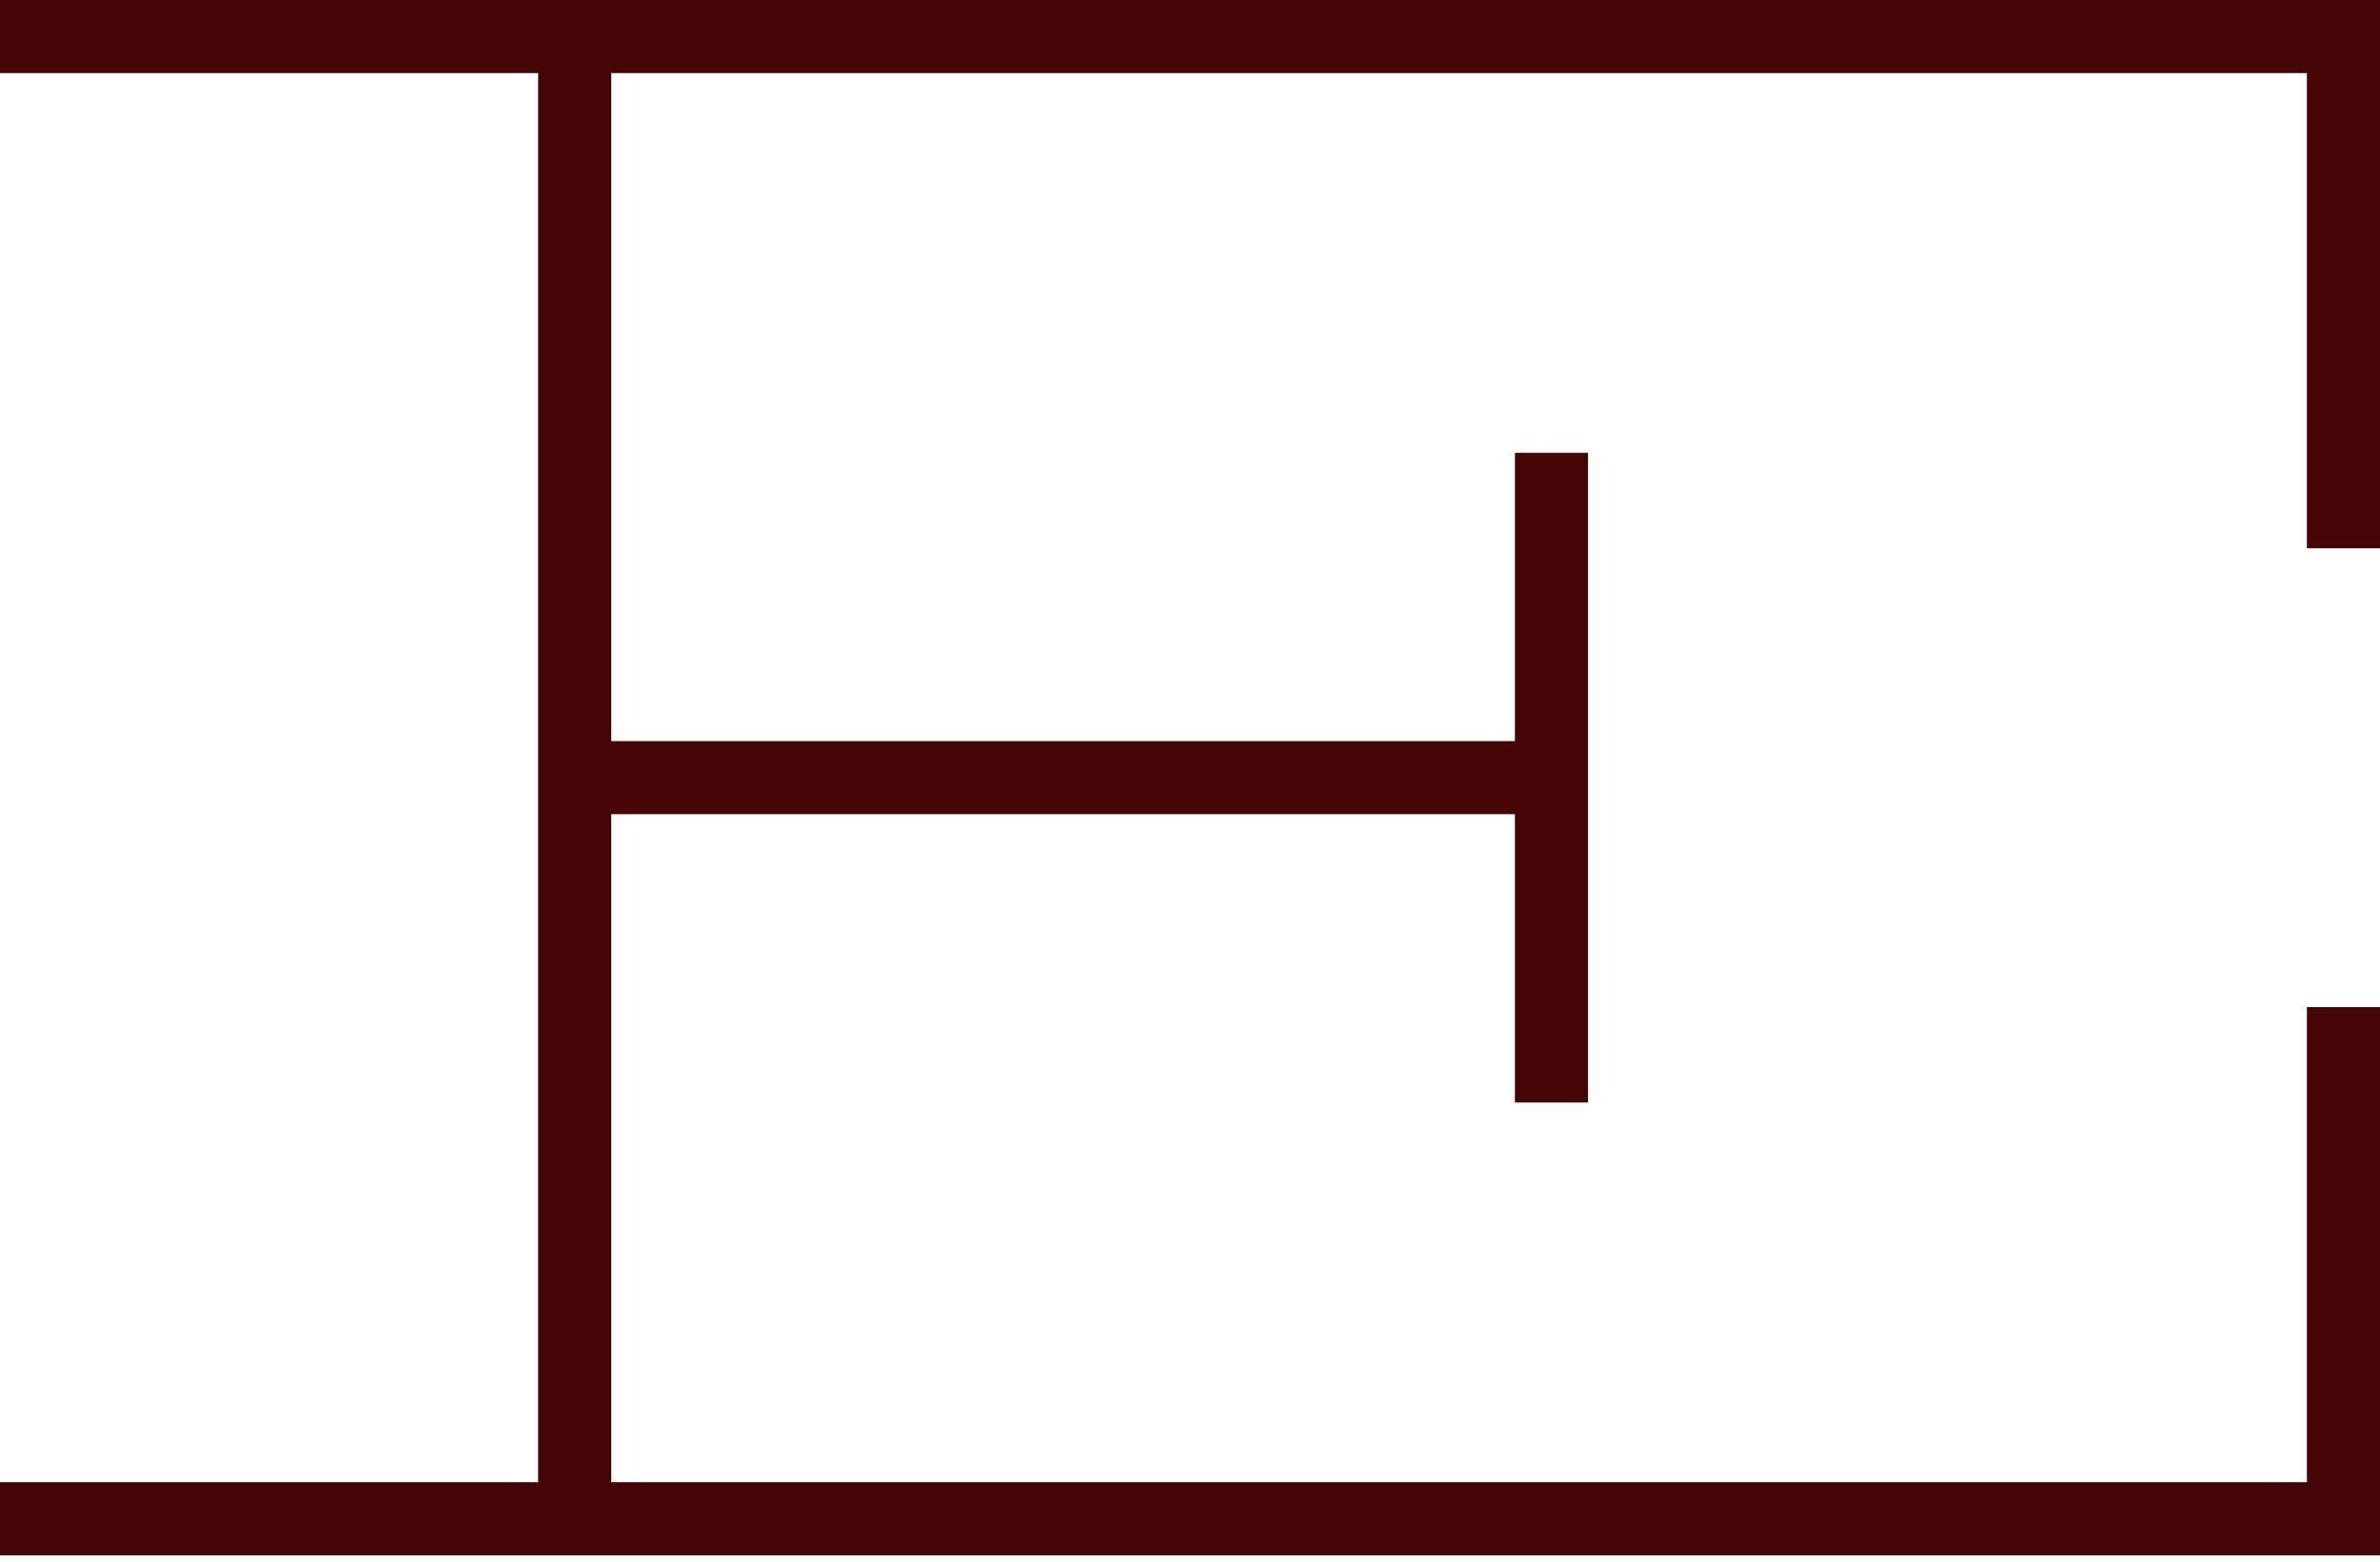
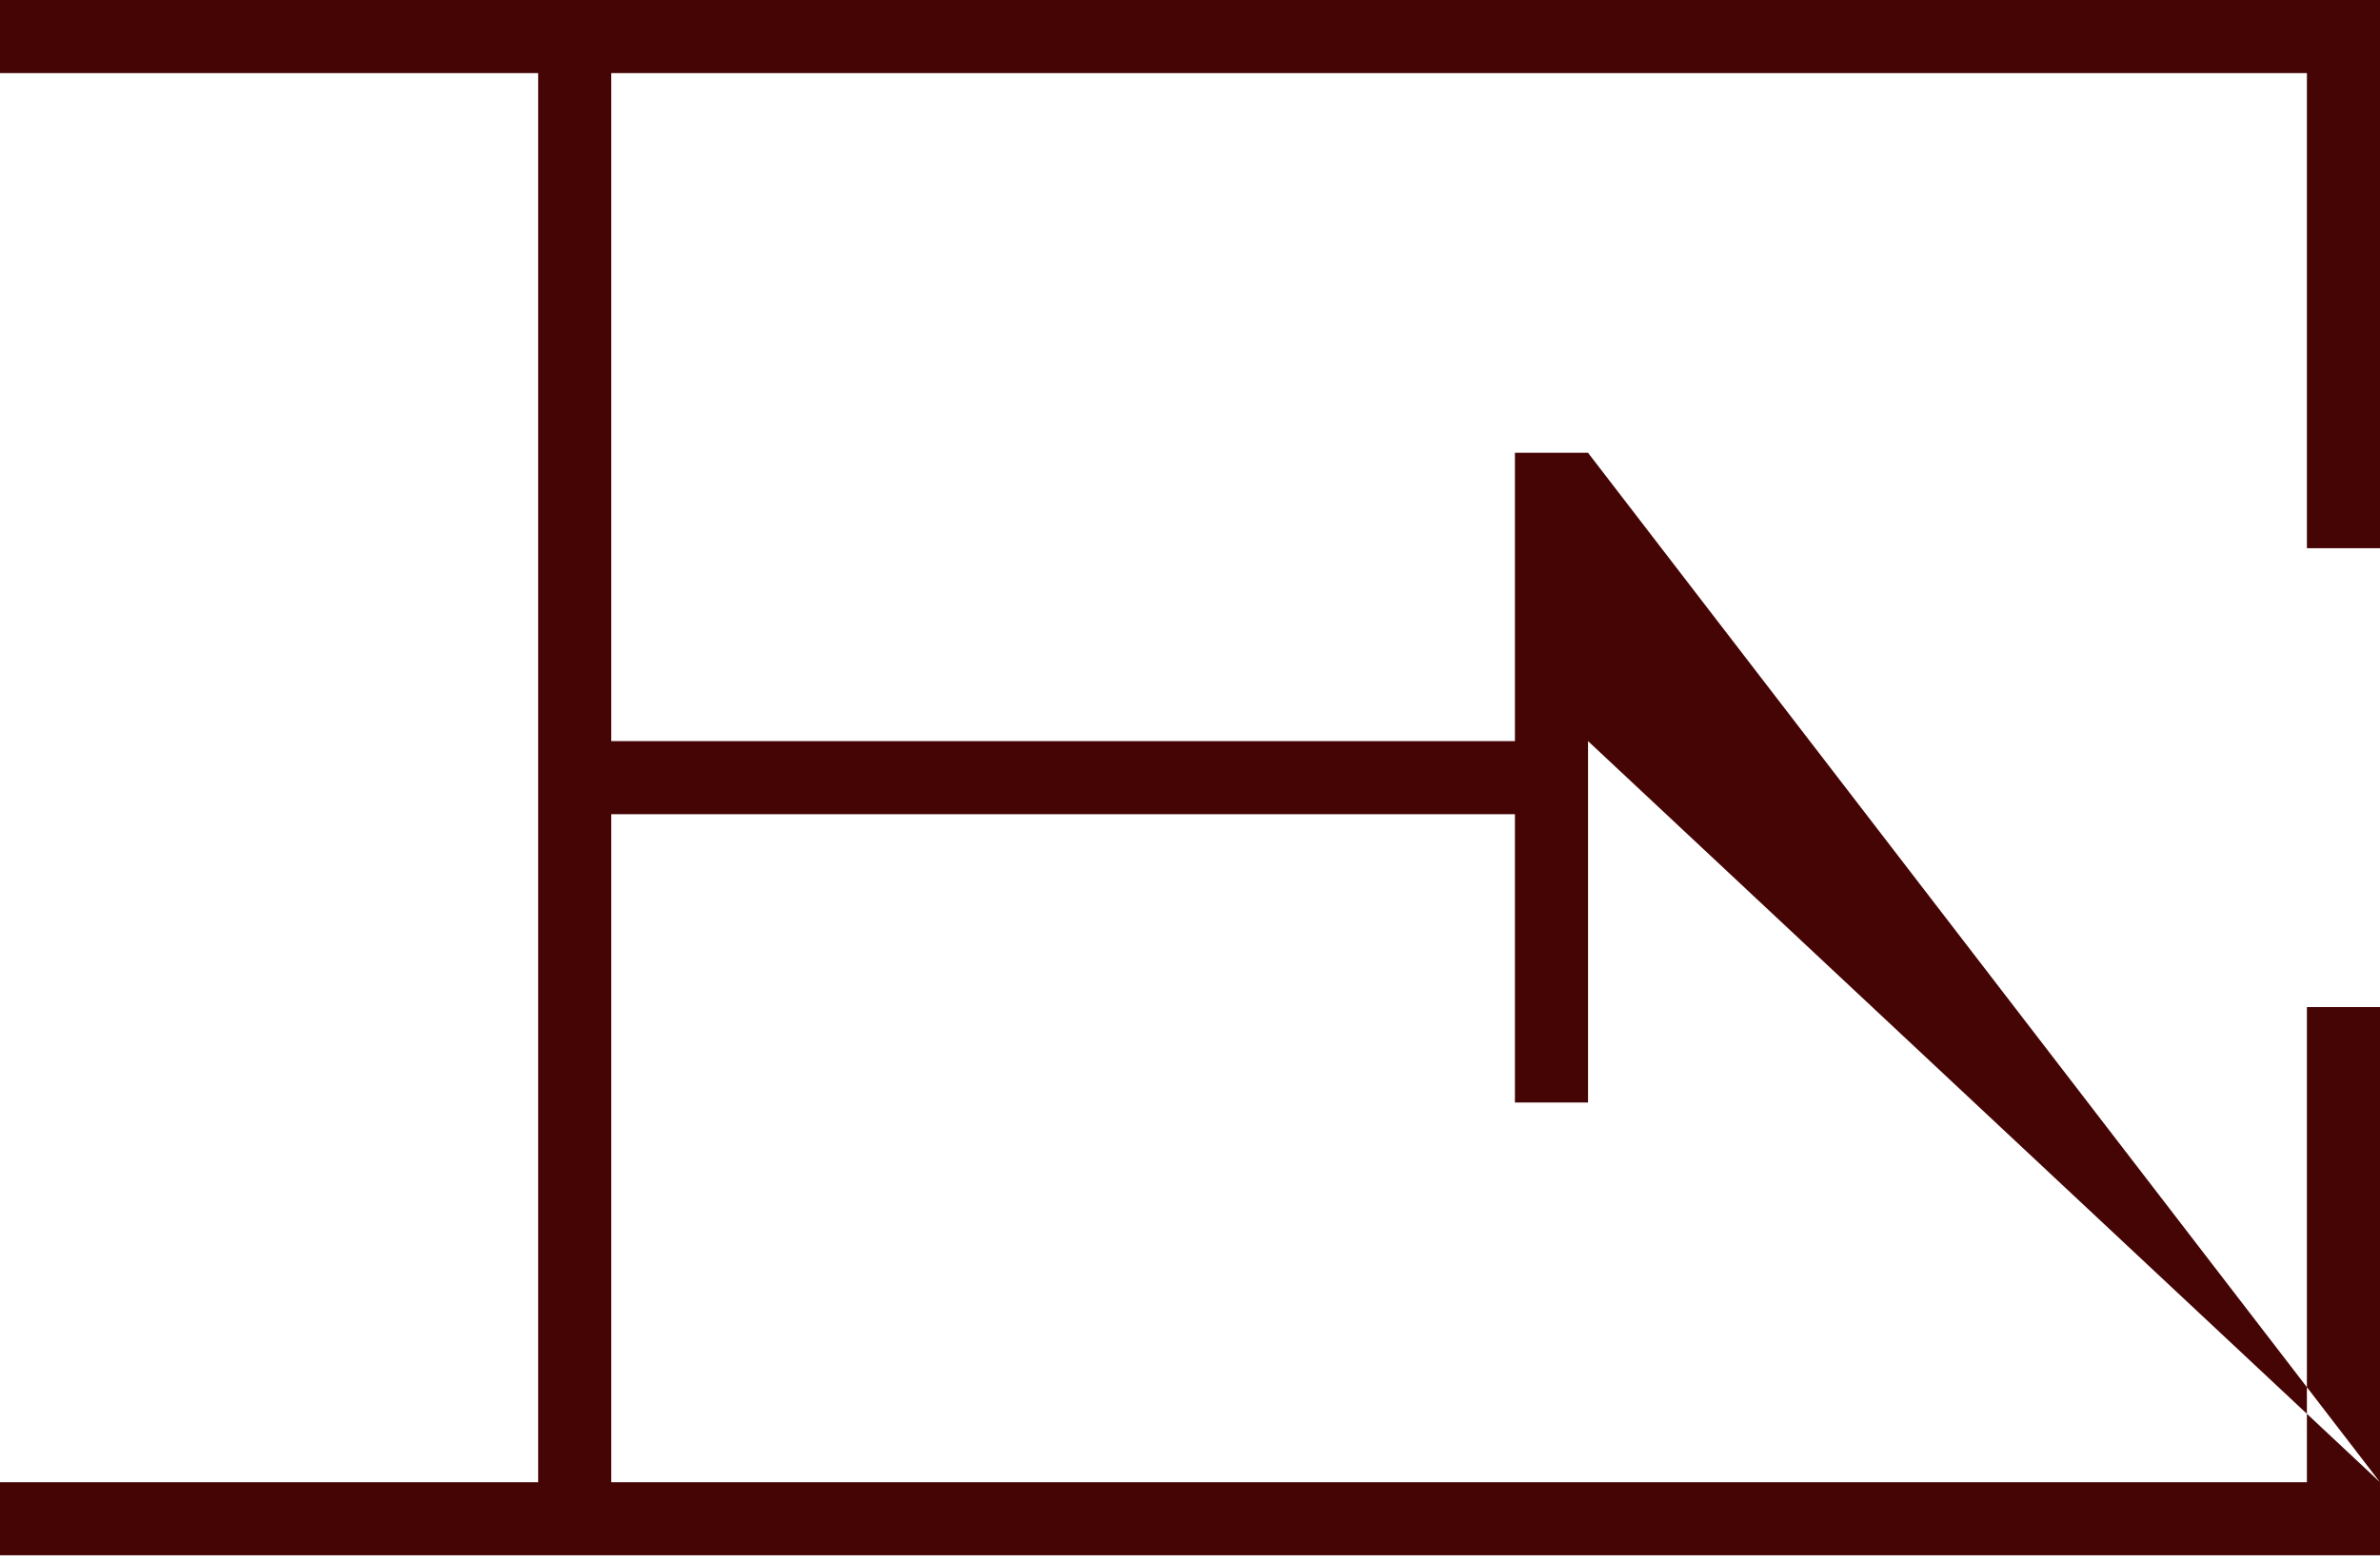
<svg xmlns="http://www.w3.org/2000/svg" width="352" height="231" viewBox="0 0 352 231" fill="none">
-   <path fill-rule="evenodd" clip-rule="evenodd" d="M352 219.249L352 148.969L341.188 148.969L341.188 219.249L90.403 219.249L90.403 10.812L341.188 10.812L341.188 81.092L352 81.092L352 10.812L352 1.52588e-05L0 -1.53864e-05L-4.72619e-07 10.812L79.591 10.812L79.591 219.249L-9.58369e-06 219.249L-1.00563e-05 230.062L79.591 230.062L90.403 230.062L352 230.062L352 230.061L352 219.249ZM234.868 109.625L234.868 66.977L224.055 66.977L224.055 109.625L90.403 109.625L90.403 120.437L224.055 120.437L224.055 163.086L234.868 163.086L234.868 120.437L234.868 109.625Z" fill="#460505" />
+   <path fill-rule="evenodd" clip-rule="evenodd" d="M352 219.249L352 148.969L341.188 148.969L341.188 219.249L90.403 219.249L90.403 10.812L341.188 10.812L341.188 81.092L352 81.092L352 10.812L352 1.52588e-05L0 -1.53864e-05L-4.72619e-07 10.812L79.591 10.812L79.591 219.249L-9.58369e-06 219.249L-1.00563e-05 230.062L79.591 230.062L90.403 230.062L352 230.062L352 230.061L352 219.249ZL234.868 66.977L224.055 66.977L224.055 109.625L90.403 109.625L90.403 120.437L224.055 120.437L224.055 163.086L234.868 163.086L234.868 120.437L234.868 109.625Z" fill="#460505" />
</svg>